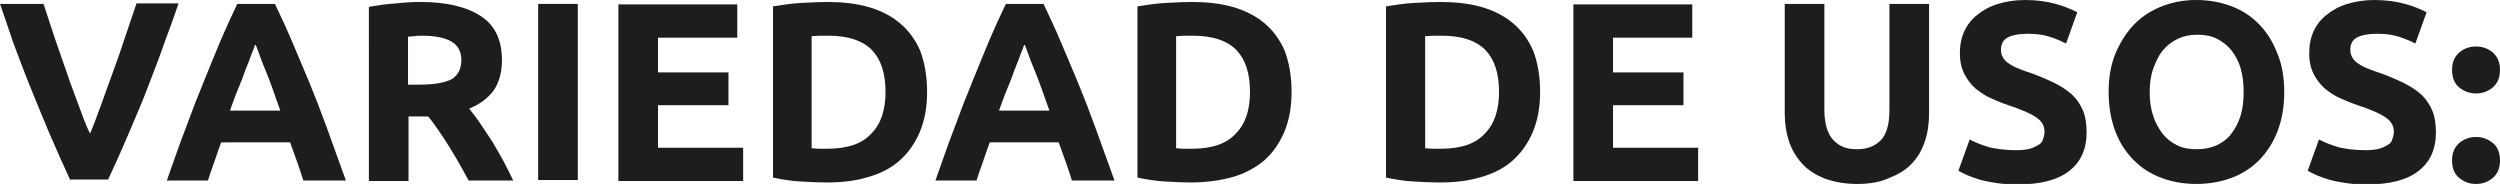
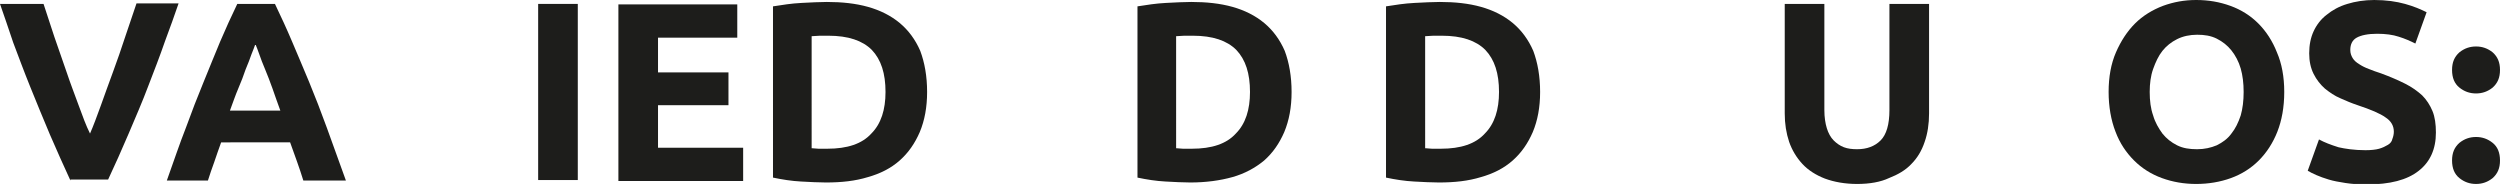
<svg xmlns="http://www.w3.org/2000/svg" version="1.1" id="Capa_1" x="0px" y="0px" viewBox="0 0 511 37.6" style="enable-background:new 0 0 511 37.6;" xml:space="preserve">
  <style type="text/css">
	.st0{fill:#1D1D1B;}
</style>
  <g>
    <path class="st0" d="M14.4,36.9c-1.4-3-2.8-6.2-4.2-9.4c-1.4-3.3-2.7-6.5-4-9.7c-1.3-3.2-2.4-6.2-3.5-9.1C1.7,5.7,0.8,3.1,0,0.8   h8.9c0.7,2.1,1.4,4.3,2.2,6.7c0.8,2.4,1.7,4.8,2.5,7.2s1.7,4.7,2.5,6.9c0.8,2.2,1.5,4.1,2.3,5.7c0.7-1.6,1.4-3.5,2.2-5.7   c0.8-2.2,1.6-4.5,2.5-6.9c0.9-2.4,1.7-4.8,2.5-7.2c0.8-2.4,1.6-4.7,2.3-6.8h8.6c-0.8,2.3-1.7,4.9-2.8,7.8c-1,2.9-2.2,6-3.4,9.1   c-1.2,3.2-2.6,6.4-4,9.7s-2.8,6.4-4.2,9.4H14.4z" />
    <path class="st0" d="M62,36.9c-0.4-1.3-0.8-2.5-1.3-3.9c-0.5-1.3-0.9-2.6-1.4-3.9H45.2c-0.5,1.3-0.9,2.6-1.4,4   c-0.5,1.3-0.9,2.6-1.3,3.8h-8.4c1.4-3.9,2.6-7.5,3.9-10.8c1.2-3.3,2.4-6.4,3.6-9.3c1.2-2.9,2.3-5.7,3.4-8.3   c1.1-2.6,2.3-5.2,3.5-7.7h7.7c1.2,2.5,2.4,5.1,3.5,7.7c1.1,2.6,2.3,5.4,3.5,8.3c1.2,2.9,2.4,6,3.6,9.3c1.2,3.3,2.5,6.9,3.9,10.8H62   z M52.2,9c-0.2,0.5-0.4,1.2-0.8,2.1c-0.3,0.9-0.7,1.9-1.2,3.1c-0.4,1.2-0.9,2.5-1.5,3.9c-0.6,1.4-1.1,2.9-1.7,4.5h10.3   c-0.6-1.6-1.1-3.1-1.6-4.5c-0.5-1.4-1-2.7-1.5-3.9c-0.5-1.2-0.9-2.2-1.2-3.1C52.7,10.2,52.4,9.5,52.2,9z" />
-     <path class="st0" d="M85.9,0.4c5.4,0,9.5,1,12.4,2.9c2.9,1.9,4.3,4.9,4.3,9c0,2.5-0.6,4.6-1.7,6.2c-1.2,1.6-2.8,2.8-5,3.7   c0.7,0.9,1.5,1.9,2.3,3.1c0.8,1.2,1.6,2.4,2.4,3.6c0.8,1.3,1.5,2.6,2.3,4c0.7,1.4,1.4,2.7,2,4h-9.1c-0.7-1.2-1.3-2.4-2-3.6   c-0.7-1.2-1.4-2.4-2.1-3.5c-0.7-1.1-1.4-2.2-2.1-3.2c-0.7-1-1.4-2-2.1-2.8h-4v13.2h-8.1V1.4c1.8-0.3,3.6-0.6,5.5-0.7   C82.7,0.5,84.4,0.4,85.9,0.4z M86.3,7.3c-0.6,0-1.1,0-1.6,0.1c-0.5,0-0.9,0.1-1.3,0.1v9.8h2.3c3.1,0,5.2-0.4,6.6-1.1   c1.3-0.8,2-2.1,2-3.9c0-1.8-0.7-3-2-3.8C90.9,7.7,88.9,7.3,86.3,7.3z" />
    <path class="st0" d="M110,0.8h8.1v36H110V0.8z" />
    <path class="st0" d="M126.4,36.9v-36h24.3v6.8h-16.2v7.1h14.4v6.7h-14.4v8.7h17.4v6.8H126.4z" />
    <path class="st0" d="M189.5,18.8c0,3.1-0.5,5.8-1.5,8.2c-1,2.3-2.3,4.2-4.1,5.8s-4,2.7-6.5,3.4c-2.6,0.8-5.4,1.1-8.6,1.1   c-1.5,0-3.2-0.1-5.1-0.2c-1.9-0.1-3.8-0.4-5.7-0.8V1.3c1.9-0.3,3.8-0.6,5.8-0.7c2-0.1,3.8-0.2,5.2-0.2c3.1,0,5.9,0.3,8.4,1   c2.5,0.7,4.7,1.8,6.5,3.3c1.8,1.5,3.2,3.4,4.2,5.7C189,12.8,189.5,15.6,189.5,18.8z M166,30.3c0.4,0,0.8,0.1,1.3,0.1   c0.5,0,1.1,0,1.8,0c4.1,0,7.1-1,9-3.1c2-2,2.9-4.9,2.9-8.5c0-3.8-0.9-6.6-2.8-8.6c-1.9-1.9-4.8-2.9-8.9-2.9c-0.6,0-1.1,0-1.7,0   c-0.6,0-1.1,0.1-1.7,0.1V30.3z" />
-     <path class="st0" d="M219.1,36.9c-0.4-1.3-0.8-2.5-1.3-3.9c-0.5-1.3-0.9-2.6-1.4-3.9h-14.1c-0.5,1.3-0.9,2.6-1.4,4   c-0.5,1.3-0.9,2.6-1.3,3.8h-8.4c1.4-3.9,2.6-7.5,3.9-10.8c1.2-3.3,2.4-6.4,3.6-9.3c1.2-2.9,2.3-5.7,3.4-8.3   c1.1-2.6,2.3-5.2,3.5-7.7h7.7c1.2,2.5,2.4,5.1,3.5,7.7c1.1,2.6,2.3,5.4,3.5,8.3c1.2,2.9,2.4,6,3.6,9.3c1.2,3.3,2.5,6.9,3.9,10.8   H219.1z M209.4,9c-0.2,0.5-0.4,1.2-0.8,2.1c-0.3,0.9-0.7,1.9-1.2,3.1c-0.4,1.2-0.9,2.5-1.5,3.9c-0.6,1.4-1.1,2.9-1.7,4.5h10.3   c-0.6-1.6-1.1-3.1-1.6-4.5c-0.5-1.4-1-2.7-1.5-3.9c-0.5-1.2-0.9-2.2-1.2-3.1C209.9,10.2,209.6,9.5,209.4,9z" />
    <path class="st0" d="M264,18.8c0,3.1-0.5,5.8-1.5,8.2c-1,2.3-2.3,4.2-4.1,5.8c-1.8,1.5-4,2.7-6.5,3.4s-5.4,1.1-8.6,1.1   c-1.5,0-3.2-0.1-5.1-0.2c-1.9-0.1-3.8-0.4-5.7-0.8V1.3c1.9-0.3,3.8-0.6,5.8-0.7c2-0.1,3.8-0.2,5.2-0.2c3.1,0,5.9,0.3,8.4,1   c2.5,0.7,4.7,1.8,6.5,3.3c1.8,1.5,3.2,3.4,4.2,5.7C263.5,12.8,264,15.6,264,18.8z M240.5,30.3c0.4,0,0.8,0.1,1.3,0.1   c0.5,0,1.1,0,1.8,0c4.1,0,7.1-1,9-3.1c2-2,2.9-4.9,2.9-8.5c0-3.8-0.9-6.6-2.8-8.6c-1.9-1.9-4.8-2.9-8.9-2.9c-0.6,0-1.1,0-1.7,0   c-0.6,0-1.1,0.1-1.7,0.1V30.3z" />
    <path class="st0" d="M314.8,18.8c0,3.1-0.5,5.8-1.5,8.2c-1,2.3-2.3,4.2-4.1,5.8s-4,2.7-6.5,3.4c-2.6,0.8-5.4,1.1-8.6,1.1   c-1.5,0-3.2-0.1-5.1-0.2c-1.9-0.1-3.8-0.4-5.7-0.8V1.3c1.9-0.3,3.8-0.6,5.8-0.7c2-0.1,3.8-0.2,5.2-0.2c3.1,0,5.9,0.3,8.4,1   c2.5,0.7,4.7,1.8,6.5,3.3c1.8,1.5,3.2,3.4,4.2,5.7C314.3,12.8,314.8,15.6,314.8,18.8z M291.4,30.3c0.4,0,0.8,0.1,1.3,0.1   c0.5,0,1.1,0,1.8,0c4.1,0,7.1-1,9-3.1c2-2,2.9-4.9,2.9-8.5c0-3.8-0.9-6.6-2.8-8.6c-1.9-1.9-4.8-2.9-8.9-2.9c-0.6,0-1.1,0-1.7,0   c-0.6,0-1.1,0.1-1.7,0.1V30.3z" />
-     <path class="st0" d="M321.6,36.9v-36h24.3v6.8h-16.2v7.1h14.4v6.7h-14.4v8.7h17.4v6.8H321.6z" />
    <path class="st0" d="M379.6,37.6c-2.5,0-4.7-0.4-6.6-1.1c-1.8-0.7-3.4-1.7-4.6-3c-1.2-1.3-2.1-2.8-2.7-4.5   c-0.6-1.8-0.9-3.7-0.9-5.8V0.8h8.1v21.7c0,1.5,0.2,2.7,0.5,3.7c0.3,1,0.8,1.9,1.4,2.5c0.6,0.6,1.3,1.1,2.1,1.4   c0.8,0.3,1.7,0.4,2.7,0.4c2,0,3.6-0.6,4.8-1.8c1.2-1.2,1.8-3.3,1.8-6.2V0.8h8.1v22.4c0,2.1-0.3,4.1-0.9,5.8   c-0.6,1.8-1.5,3.3-2.7,4.5c-1.2,1.3-2.8,2.2-4.6,2.9C384.4,37.2,382.2,37.6,379.6,37.6z" />
-     <path class="st0" d="M412.1,30.7c1.1,0,2.1-0.1,2.8-0.3c0.7-0.2,1.3-0.5,1.8-0.8c0.5-0.3,0.8-0.7,0.9-1.2c0.2-0.5,0.3-1,0.3-1.5   c0-1.2-0.6-2.2-1.7-2.9c-1.1-0.8-3-1.6-5.7-2.5c-1.2-0.4-2.4-0.9-3.5-1.4c-1.2-0.5-2.2-1.2-3.2-2c-0.9-0.8-1.7-1.8-2.3-3   c-0.6-1.2-0.9-2.6-0.9-4.2c0-1.7,0.3-3.2,0.9-4.5c0.6-1.3,1.5-2.5,2.7-3.4c1.1-0.9,2.5-1.7,4.2-2.2c1.6-0.5,3.5-0.8,5.5-0.8   c2.4,0,4.5,0.3,6.3,0.8c1.8,0.5,3.2,1.1,4.4,1.7l-2.3,6.4c-1-0.5-2.1-1-3.4-1.4c-1.2-0.4-2.7-0.6-4.4-0.6c-1.9,0-3.3,0.3-4.2,0.8   c-0.9,0.5-1.3,1.4-1.3,2.5c0,0.7,0.2,1.2,0.5,1.7c0.3,0.5,0.8,0.9,1.3,1.2c0.6,0.4,1.2,0.7,2,1c0.7,0.3,1.6,0.6,2.5,0.9   c1.9,0.7,3.5,1.4,4.9,2.1c1.4,0.7,2.5,1.5,3.5,2.4c0.9,0.9,1.6,2,2.1,3.2c0.5,1.2,0.7,2.7,0.7,4.4c0,3.4-1.2,6-3.5,7.8   c-2.4,1.9-5.9,2.8-10.7,2.8c-1.6,0-3-0.1-4.3-0.3c-1.3-0.2-2.4-0.4-3.4-0.7c-1-0.3-1.8-0.6-2.5-0.9c-0.7-0.3-1.3-0.6-1.8-0.9   l2.3-6.4c1.1,0.6,2.4,1.1,4,1.6C407.9,30.4,409.9,30.7,412.1,30.7z" />
    <path class="st0" d="M466.9,18.8c0,3.1-0.5,5.8-1.4,8.1c-0.9,2.3-2.2,4.3-3.8,5.9c-1.6,1.6-3.5,2.8-5.7,3.6   c-2.2,0.8-4.6,1.2-7.1,1.2c-2.5,0-4.8-0.4-7-1.2c-2.2-0.8-4.1-2-5.7-3.6c-1.6-1.6-2.9-3.5-3.8-5.9c-0.9-2.3-1.4-5.1-1.4-8.1   c0-3.1,0.5-5.8,1.5-8.1c1-2.3,2.3-4.3,3.9-5.9c1.6-1.6,3.6-2.8,5.7-3.6c2.2-0.8,4.4-1.2,6.8-1.2c2.5,0,4.8,0.4,7,1.2   c2.2,0.8,4.1,2,5.7,3.6c1.6,1.6,2.9,3.6,3.8,5.9C466.4,13,466.9,15.7,466.9,18.8z M439.4,18.8c0,1.8,0.2,3.4,0.7,4.8   c0.4,1.4,1.1,2.6,1.9,3.7c0.8,1,1.8,1.8,3,2.4s2.5,0.8,4.1,0.8c1.5,0,2.8-0.3,4-0.8c1.2-0.6,2.2-1.3,3-2.4c0.8-1,1.4-2.2,1.9-3.7   c0.4-1.4,0.6-3,0.6-4.8s-0.2-3.4-0.6-4.8c-0.4-1.4-1.1-2.7-1.9-3.7c-0.8-1-1.8-1.8-3-2.4c-1.2-0.6-2.5-0.8-4-0.8   c-1.5,0-2.9,0.3-4.1,0.9c-1.2,0.6-2.2,1.4-3,2.4c-0.8,1-1.4,2.3-1.9,3.7C439.6,15.5,439.4,17.1,439.4,18.8z" />
    <path class="st0" d="M483.5,30.7c1.1,0,2.1-0.1,2.8-0.3c0.7-0.2,1.3-0.5,1.8-0.8c0.5-0.3,0.8-0.7,0.9-1.2c0.2-0.5,0.3-1,0.3-1.5   c0-1.2-0.6-2.2-1.7-2.9c-1.1-0.8-3-1.6-5.7-2.5c-1.2-0.4-2.4-0.9-3.5-1.4c-1.2-0.5-2.2-1.2-3.2-2c-0.9-0.8-1.7-1.8-2.3-3   c-0.6-1.2-0.9-2.6-0.9-4.2c0-1.7,0.3-3.2,0.9-4.5c0.6-1.3,1.5-2.5,2.7-3.4c1.1-0.9,2.5-1.7,4.2-2.2c1.6-0.5,3.5-0.8,5.5-0.8   c2.4,0,4.5,0.3,6.3,0.8c1.8,0.5,3.2,1.1,4.4,1.7l-2.3,6.4c-1-0.5-2.1-1-3.4-1.4c-1.2-0.4-2.7-0.6-4.4-0.6c-1.9,0-3.3,0.3-4.2,0.8   c-0.9,0.5-1.3,1.4-1.3,2.5c0,0.7,0.2,1.2,0.5,1.7c0.3,0.5,0.8,0.9,1.3,1.2c0.6,0.4,1.2,0.7,2,1c0.7,0.3,1.6,0.6,2.5,0.9   c1.9,0.7,3.5,1.4,4.9,2.1c1.4,0.7,2.5,1.5,3.5,2.4c0.9,0.9,1.6,2,2.1,3.2c0.5,1.2,0.7,2.7,0.7,4.4c0,3.4-1.2,6-3.5,7.8   c-2.4,1.9-5.9,2.8-10.7,2.8c-1.6,0-3-0.1-4.3-0.3c-1.3-0.2-2.4-0.4-3.4-0.7c-1-0.3-1.8-0.6-2.5-0.9c-0.7-0.3-1.3-0.6-1.8-0.9   l2.3-6.4c1.1,0.6,2.4,1.1,4,1.6C479.3,30.4,481.2,30.7,483.5,30.7z" />
    <path class="st0" d="M511,14.3c0,1.6-0.5,2.7-1.5,3.6c-1,0.8-2.1,1.2-3.4,1.2s-2.4-0.4-3.4-1.2c-1-0.8-1.5-2-1.5-3.6   s0.5-2.7,1.5-3.6c1-0.8,2.1-1.2,3.4-1.2s2.4,0.4,3.4,1.2C510.5,11.6,511,12.7,511,14.3z M511,32.8c0,1.6-0.5,2.7-1.5,3.6   c-1,0.8-2.1,1.2-3.4,1.2s-2.4-0.4-3.4-1.2c-1-0.8-1.5-2-1.5-3.6c0-1.6,0.5-2.7,1.5-3.6c1-0.8,2.1-1.2,3.4-1.2s2.4,0.4,3.4,1.2   C510.5,30,511,31.2,511,32.8z" />
  </g>
</svg>